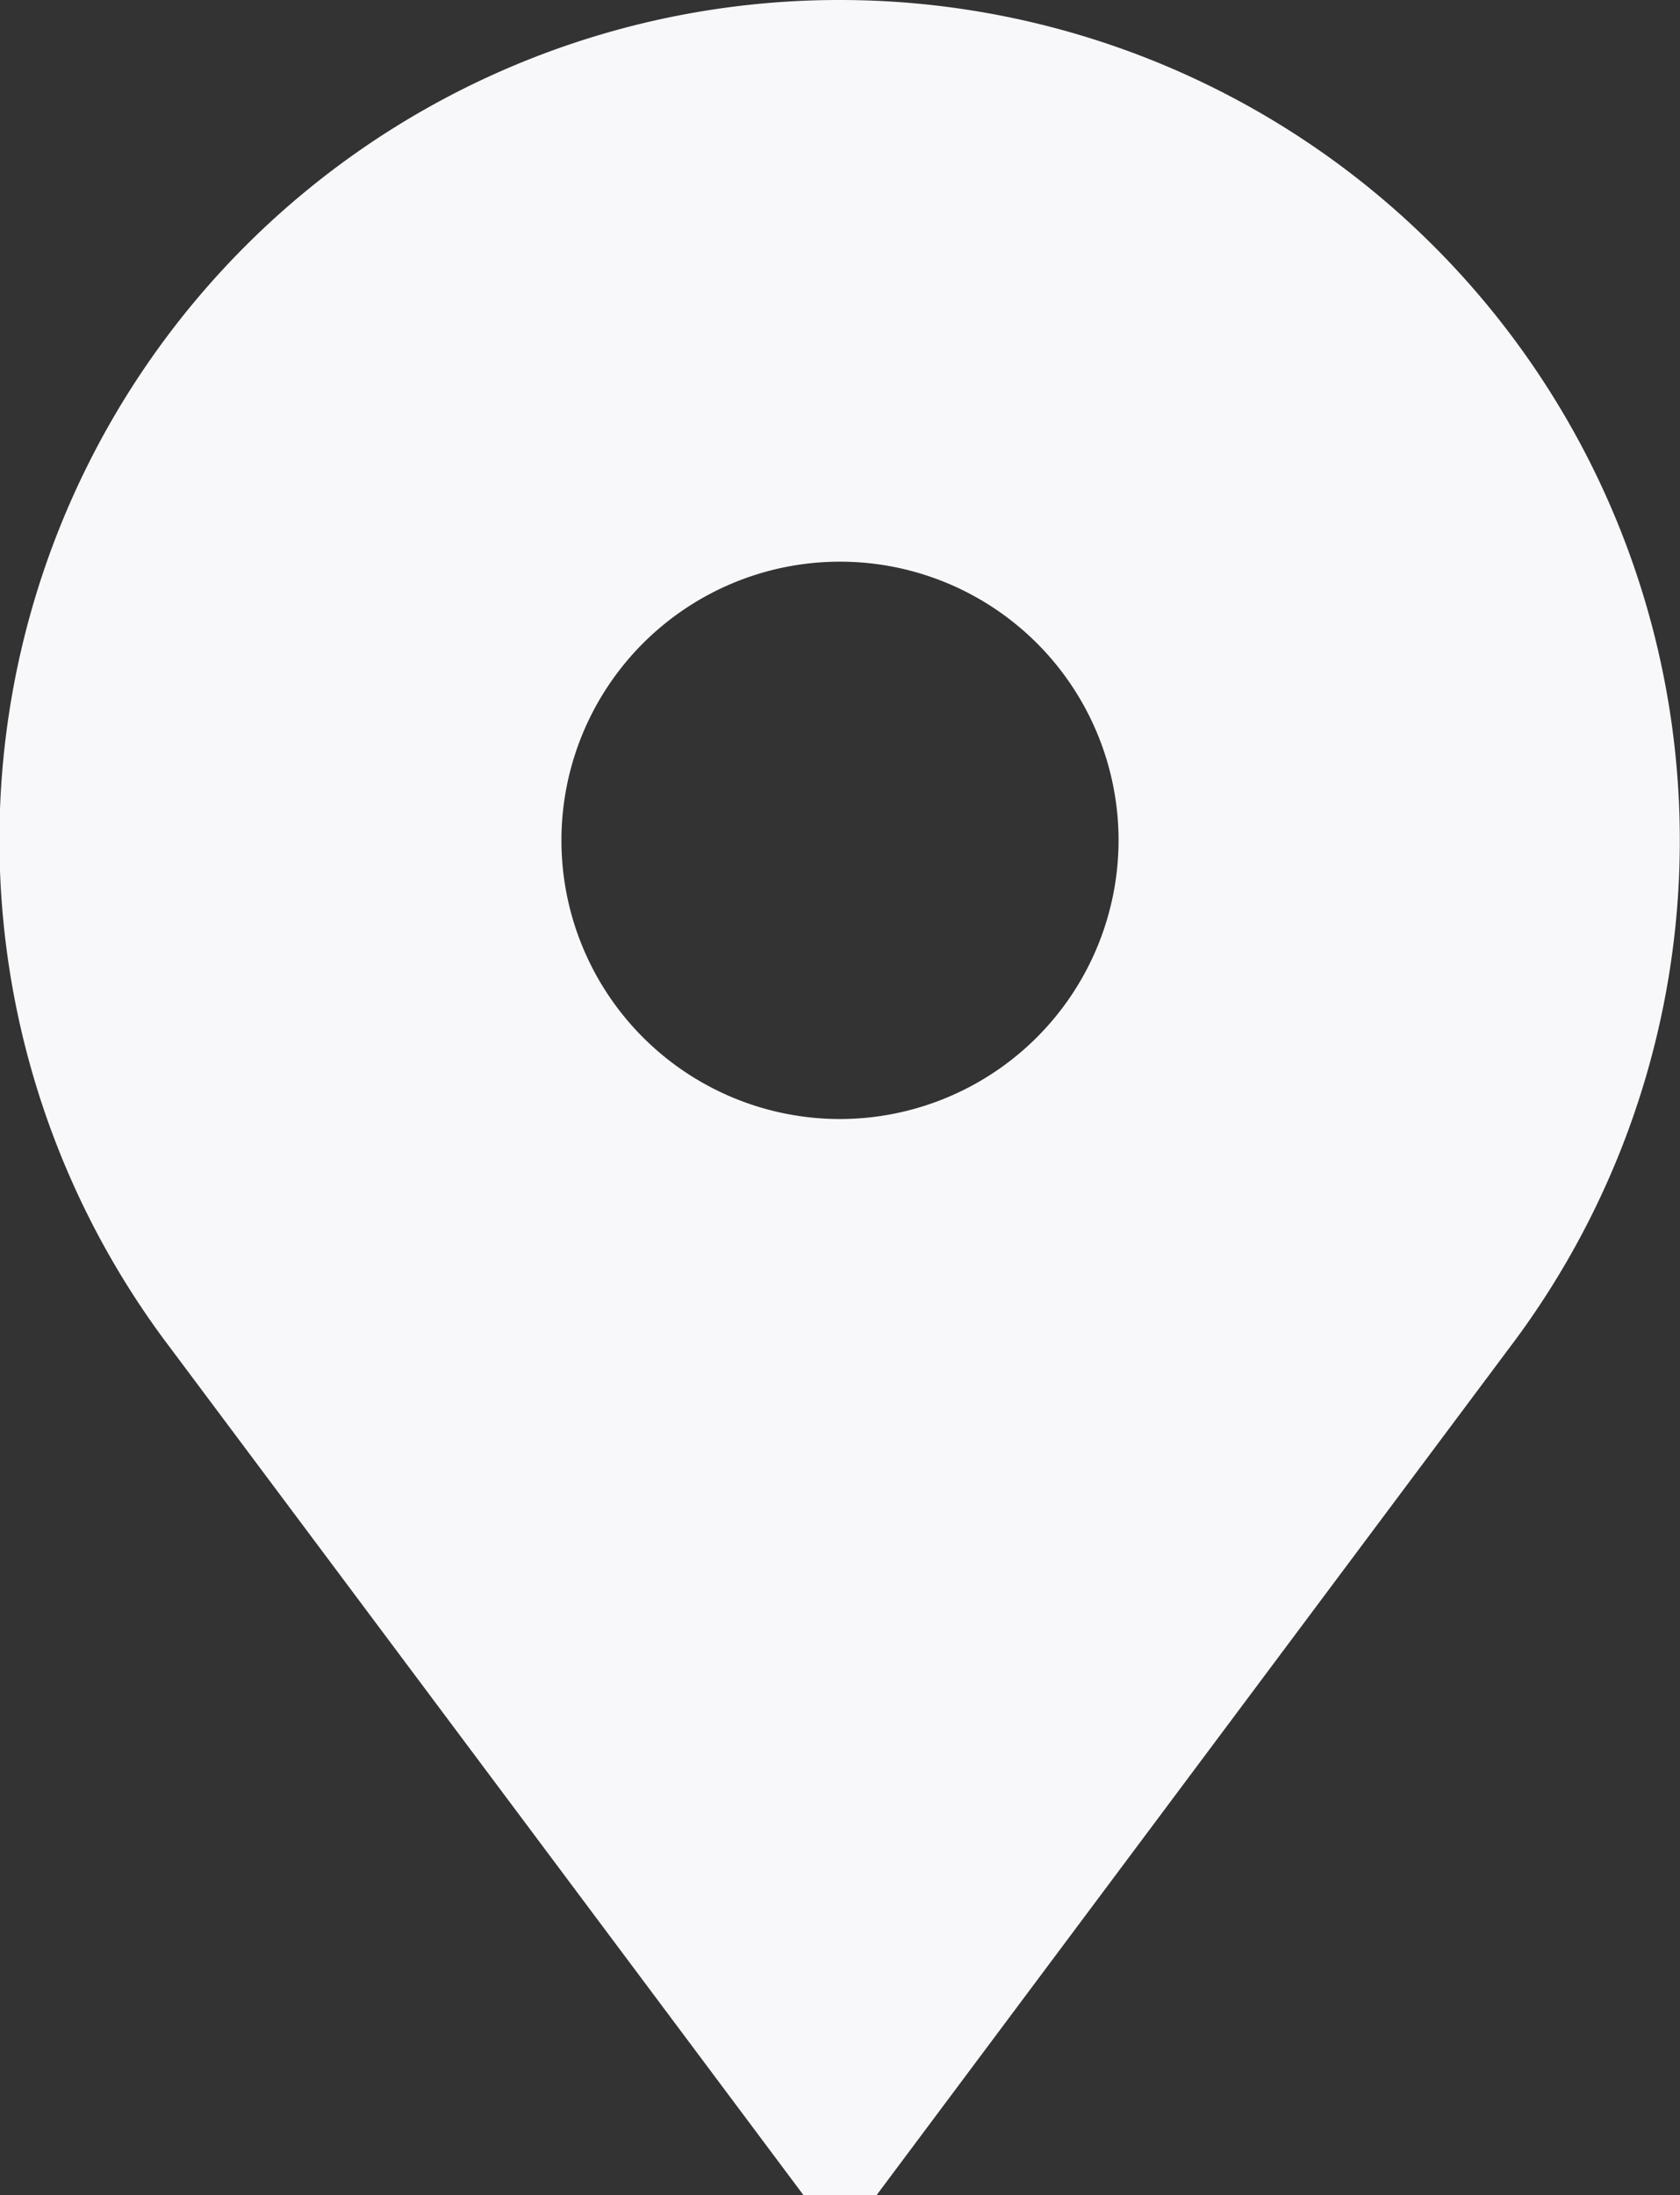
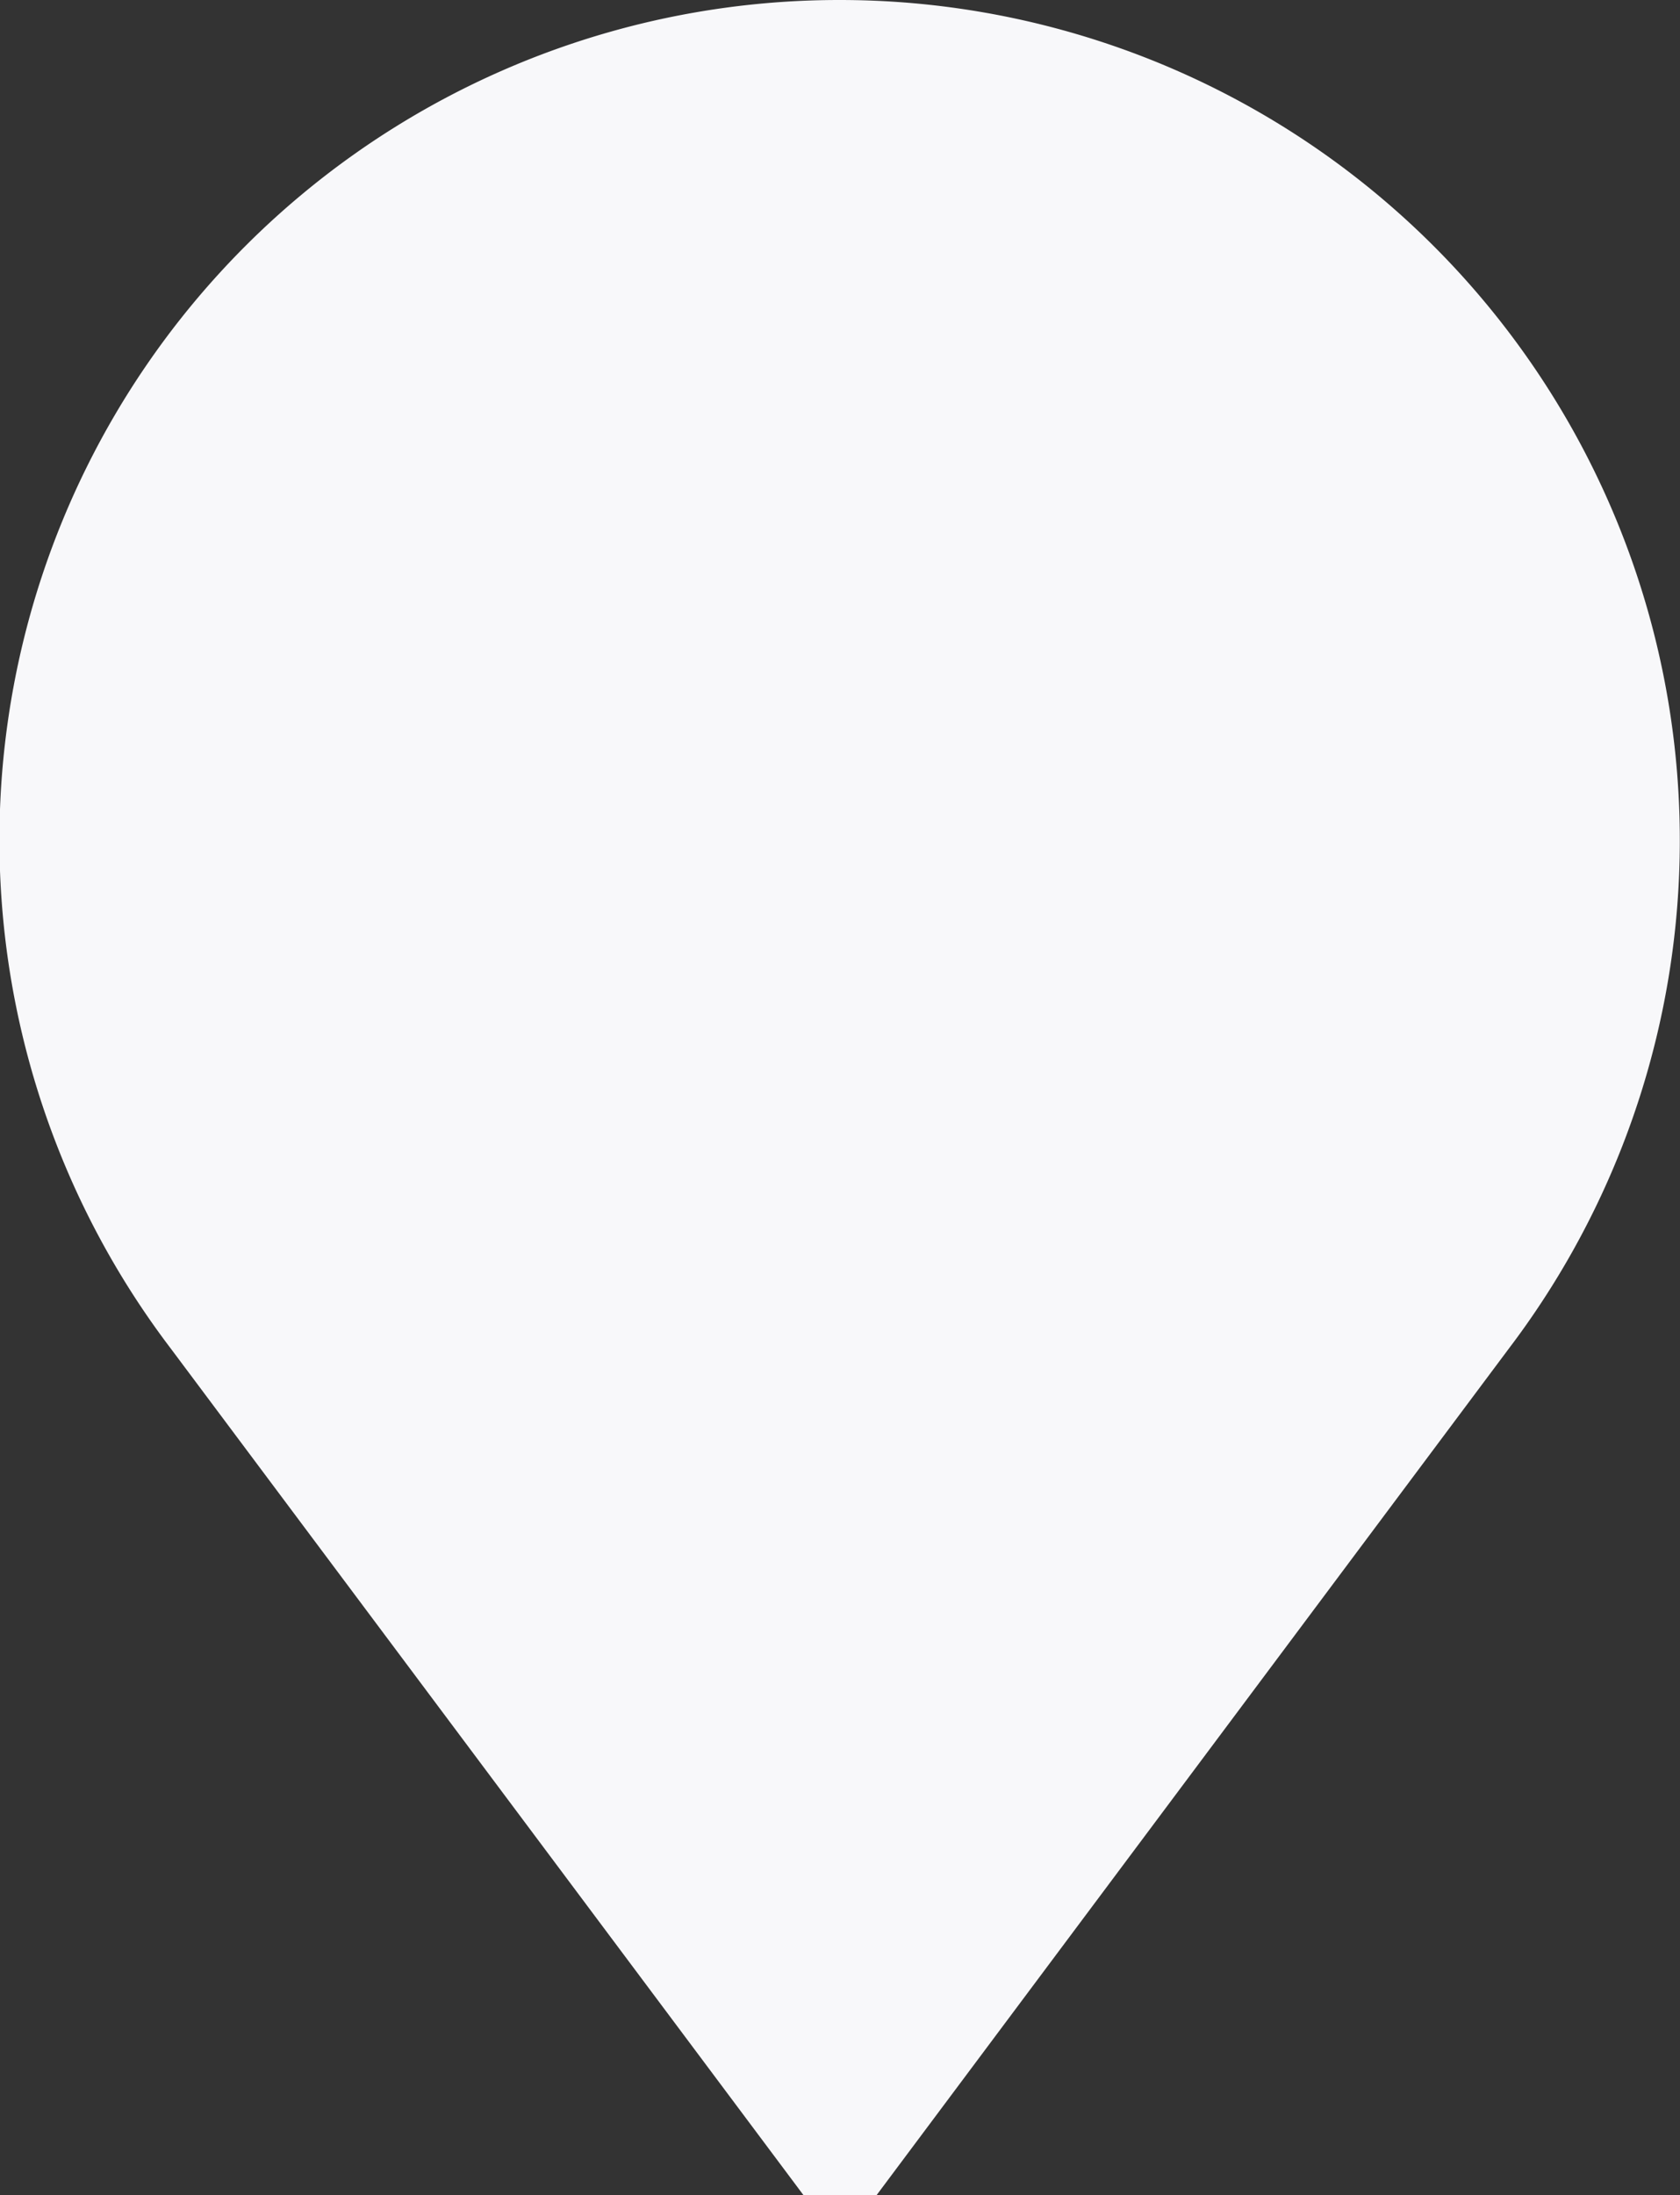
<svg xmlns="http://www.w3.org/2000/svg" width="29.612" height="38.677" viewBox="0 0 29.612 38.677">
  <rect x="0" y="0" width="29.612" height="38.677" fill="#333333" stroke="none" />
  <g>
    <g>
-       <path fill="#f8f8fa" d="M74.806 0a14.8 14.8 0 0 0-11.8 23.754l11.157 14.923h1.287L86.6 23.754A14.807 14.807 0 0 0 74.806 0zm0 19.716a4.91 4.91 0 1 1 4.91-4.91 4.916 4.916 0 0 1-4.91 4.91z" transform="translate(-60) translate(60) translate(-60)" />
+       <path fill="#f8f8fa" d="M74.806 0a14.8 14.8 0 0 0-11.8 23.754l11.157 14.923h1.287L86.6 23.754A14.807 14.807 0 0 0 74.806 0zm0 19.716z" transform="translate(-60) translate(60) translate(-60)" />
    </g>
  </g>
</svg>